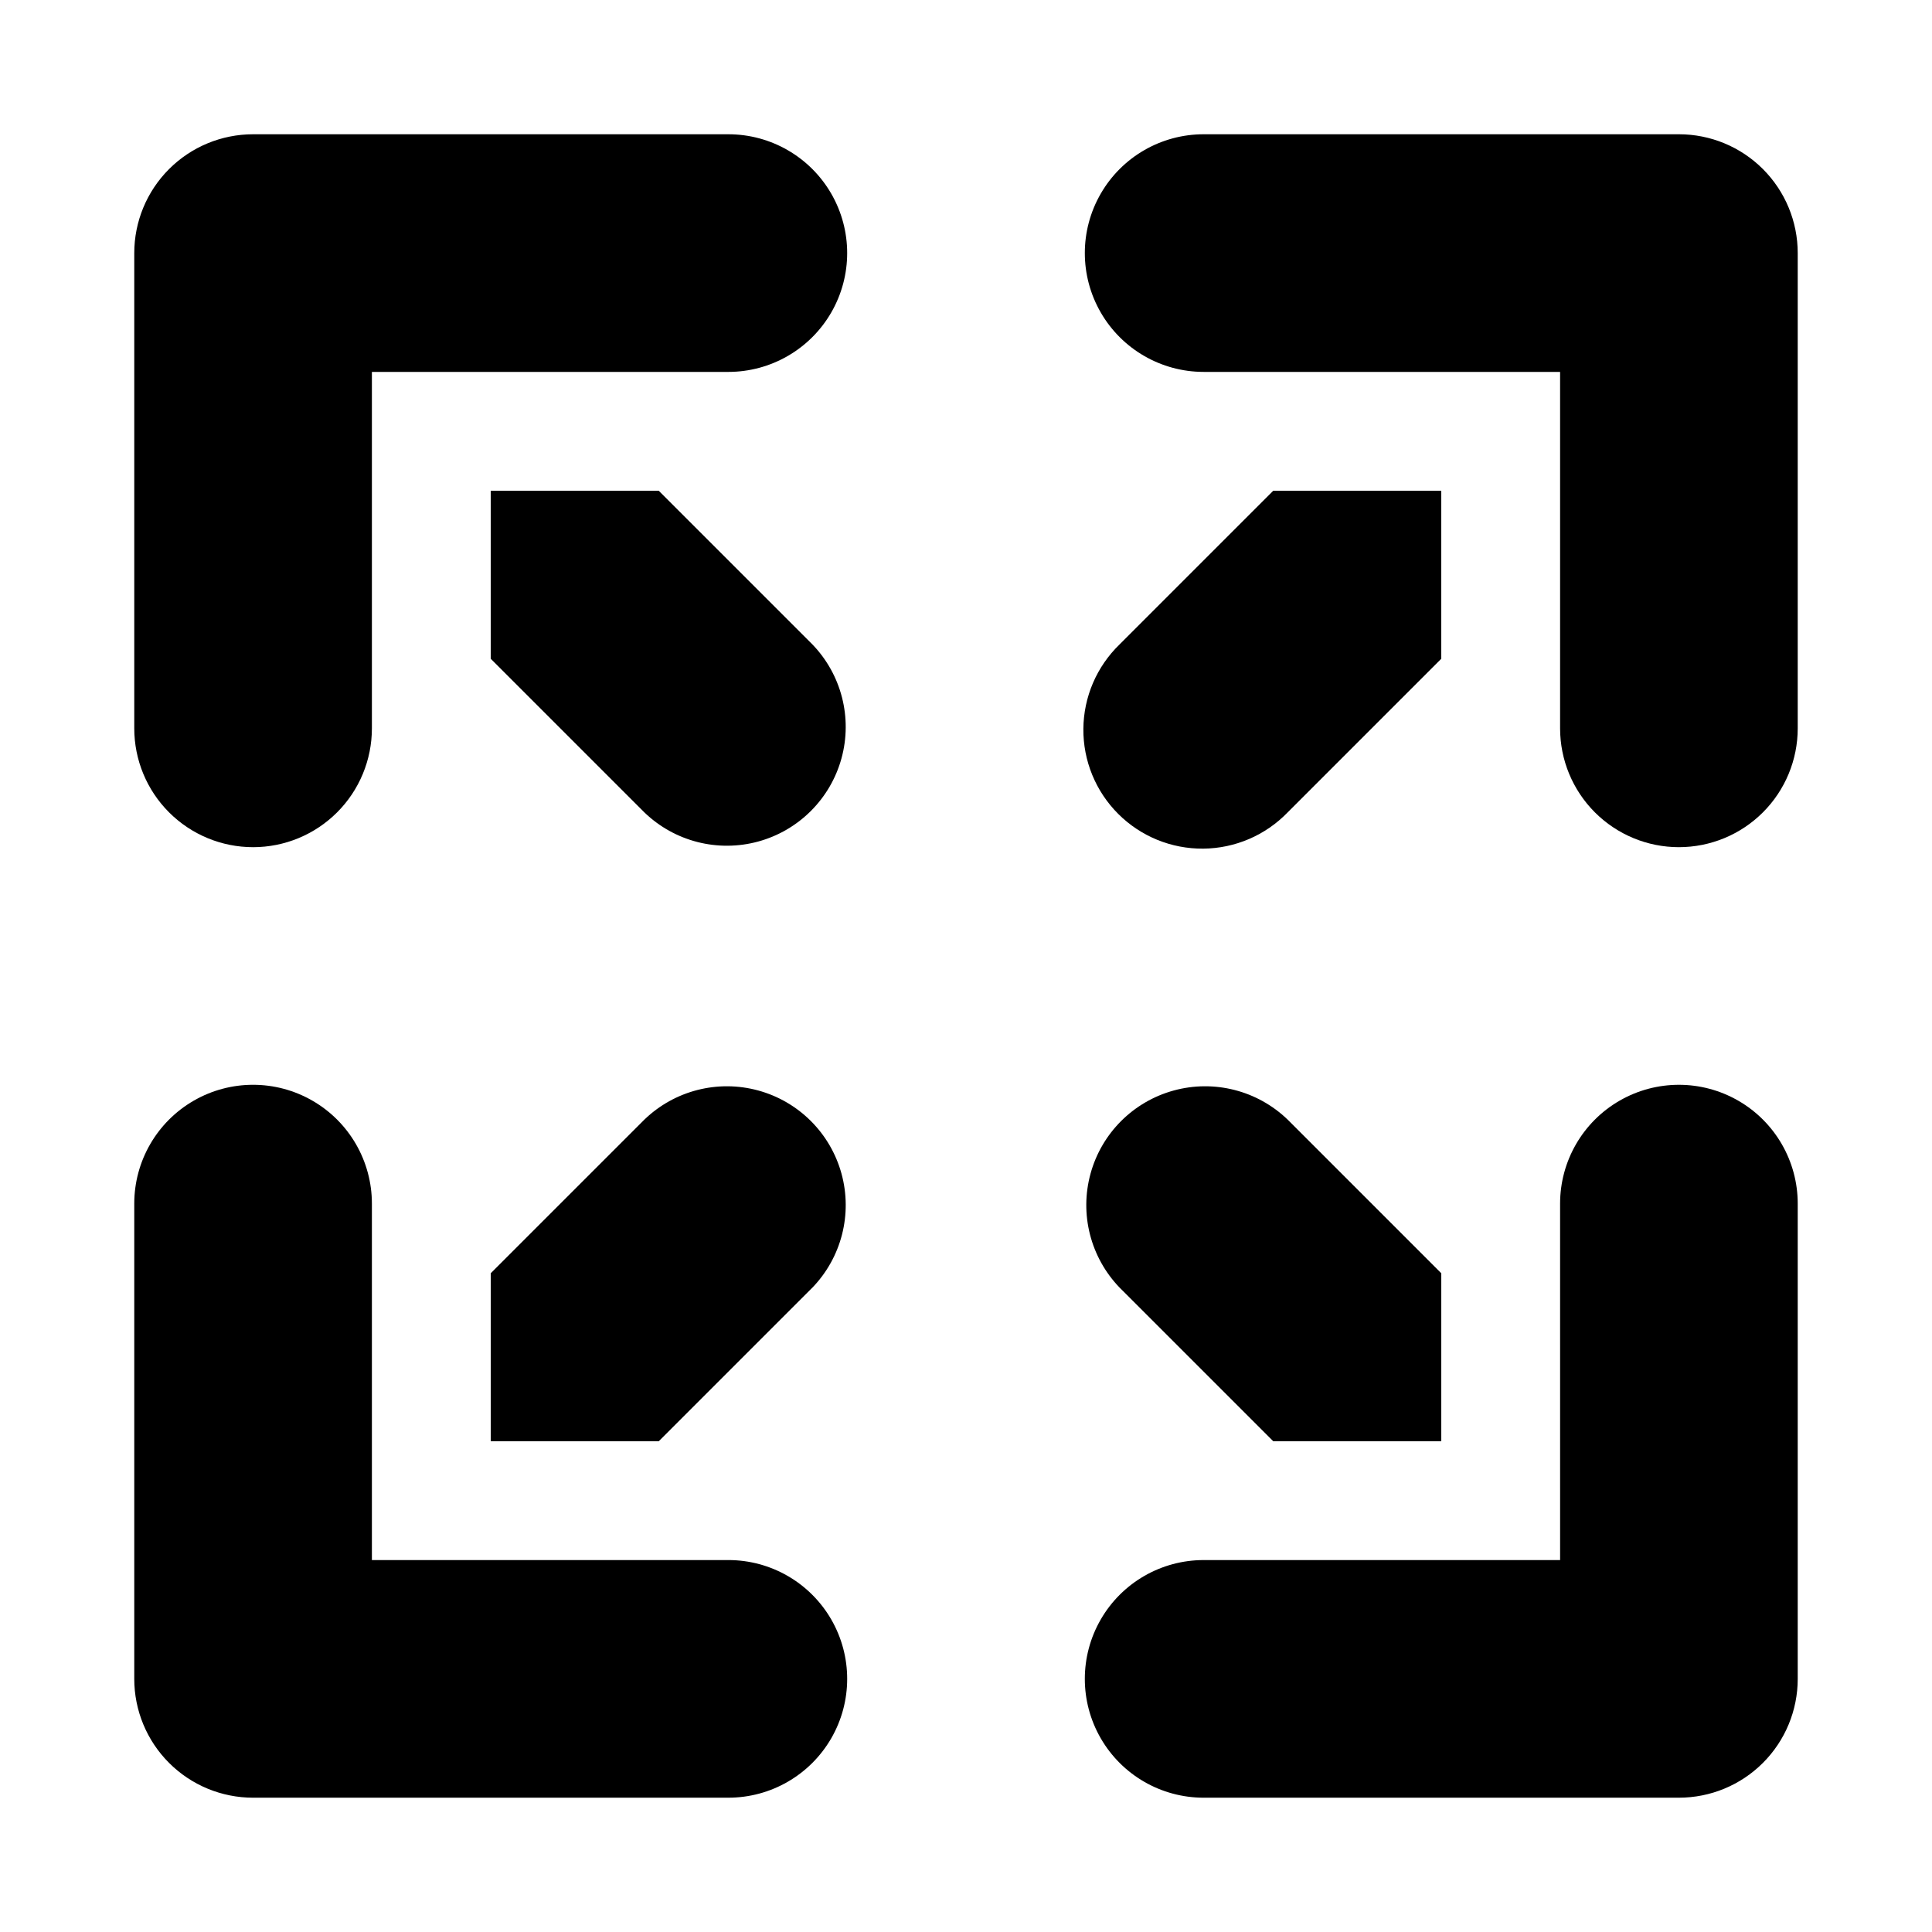
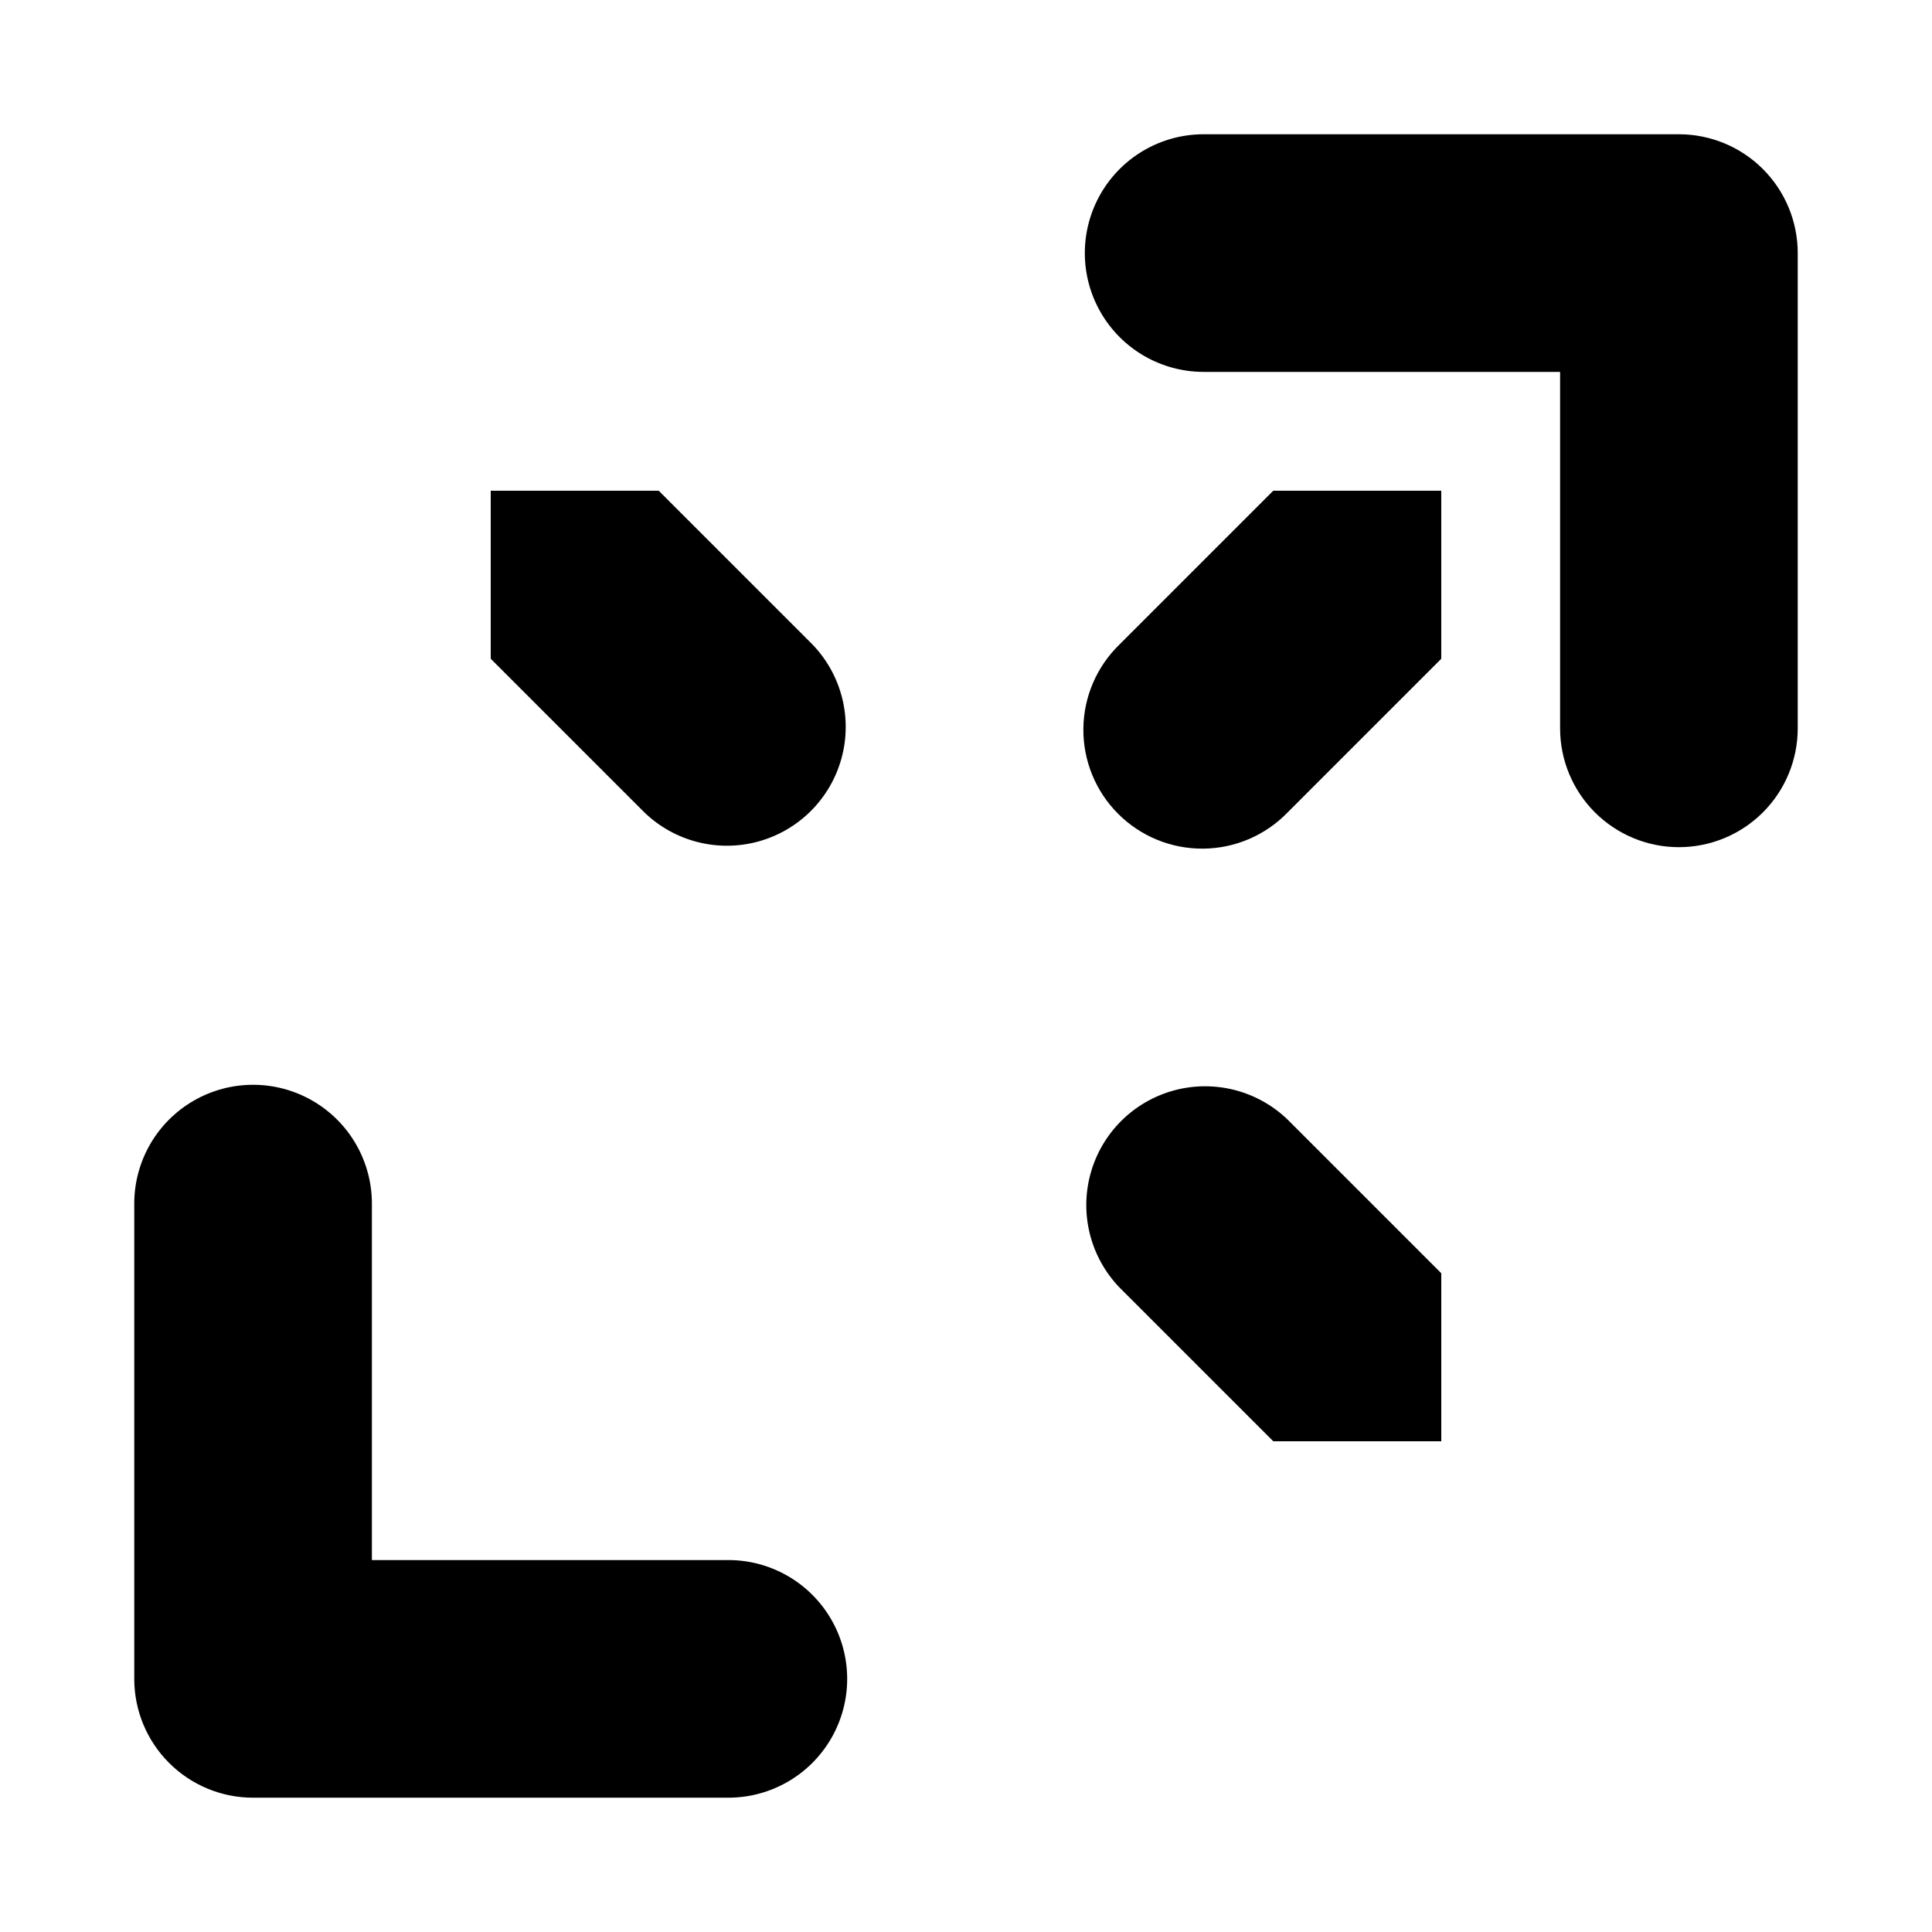
<svg xmlns="http://www.w3.org/2000/svg" fill="#000000" width="800px" height="800px" version="1.1" viewBox="144 144 512 512">
  <g>
-     <path d="m211.07 368.51c-8.352 0-16.359-3.32-22.266-9.223-5.906-5.906-9.223-13.914-9.223-22.266v-125.95c0-8.352 3.316-16.359 9.223-22.266s13.914-9.223 22.266-9.223h125.95c11.25 0 21.645 6 27.27 15.742 5.625 9.742 5.625 21.746 0 31.488s-16.02 15.746-27.27 15.746h-94.465v94.465c0 8.352-3.316 16.359-9.223 22.266-5.906 5.902-13.914 9.223-22.266 9.223z" />
    <path d="m318.57 274.05h-44.523v44.523l40.715 40.715c7.996 7.723 19.477 10.656 30.199 7.719 10.723-2.941 19.102-11.32 22.043-22.043 2.938-10.723 0.004-22.203-7.719-30.199z" />
    <path d="m525.95 274.05h-44.523l-40.715 40.715c-6.074 5.867-9.535 13.93-9.609 22.375-0.074 8.445 3.25 16.566 9.223 22.539 5.969 5.973 14.09 9.293 22.539 9.219 8.445-0.07 16.508-3.535 22.375-9.609l40.711-40.715z" />
    <path d="m588.93 368.51c-8.352 0-16.359-3.32-22.266-9.223-5.902-5.906-9.223-13.914-9.223-22.266v-94.465h-94.461c-11.25 0-21.648-6.004-27.27-15.746-5.625-9.742-5.625-21.746 0-31.488 5.621-9.742 16.02-15.742 27.27-15.742h125.95-0.004c8.352 0 16.363 3.316 22.266 9.223 5.906 5.906 9.223 13.914 9.223 22.266v125.95c0 8.352-3.316 16.359-9.223 22.266-5.902 5.902-13.914 9.223-22.266 9.223z" />
-     <path d="m274.05 525.95h44.523l40.715-40.715v0.004c7.723-8 10.656-19.48 7.719-30.203-2.941-10.723-11.32-19.102-22.043-22.039-10.723-2.941-22.203-0.008-30.199 7.715l-40.715 40.715z" />
    <path d="m337.02 620.41h-125.95c-8.352 0-16.359-3.316-22.266-9.223-5.906-5.902-9.223-13.914-9.223-22.266v-125.95c0-11.25 6-21.648 15.742-27.27 9.742-5.625 21.746-5.625 31.488 0 9.742 5.621 15.746 16.02 15.746 27.27v94.465l94.465-0.004c11.25 0 21.645 6.004 27.27 15.746 5.625 9.742 5.625 21.746 0 31.488s-16.02 15.742-27.27 15.742z" />
    <path d="m481.43 525.95h44.523v-44.523l-40.711-40.715c-8-7.723-19.48-10.656-30.203-7.715-10.723 2.938-19.102 11.316-22.039 22.039-2.941 10.723-0.008 22.203 7.715 30.203z" />
-     <path d="m588.93 620.41h-125.95c-11.25 0-21.648-6-27.27-15.742-5.625-9.742-5.625-21.746 0-31.488 5.621-9.742 16.02-15.746 27.27-15.746h94.465l-0.004-94.461c0-11.25 6.004-21.648 15.746-27.27 9.742-5.625 21.746-5.625 31.488 0 9.742 5.621 15.742 16.02 15.742 27.27v125.95-0.004c0 8.352-3.316 16.363-9.223 22.266-5.902 5.906-13.914 9.223-22.266 9.223z" />
  </g>
</svg>